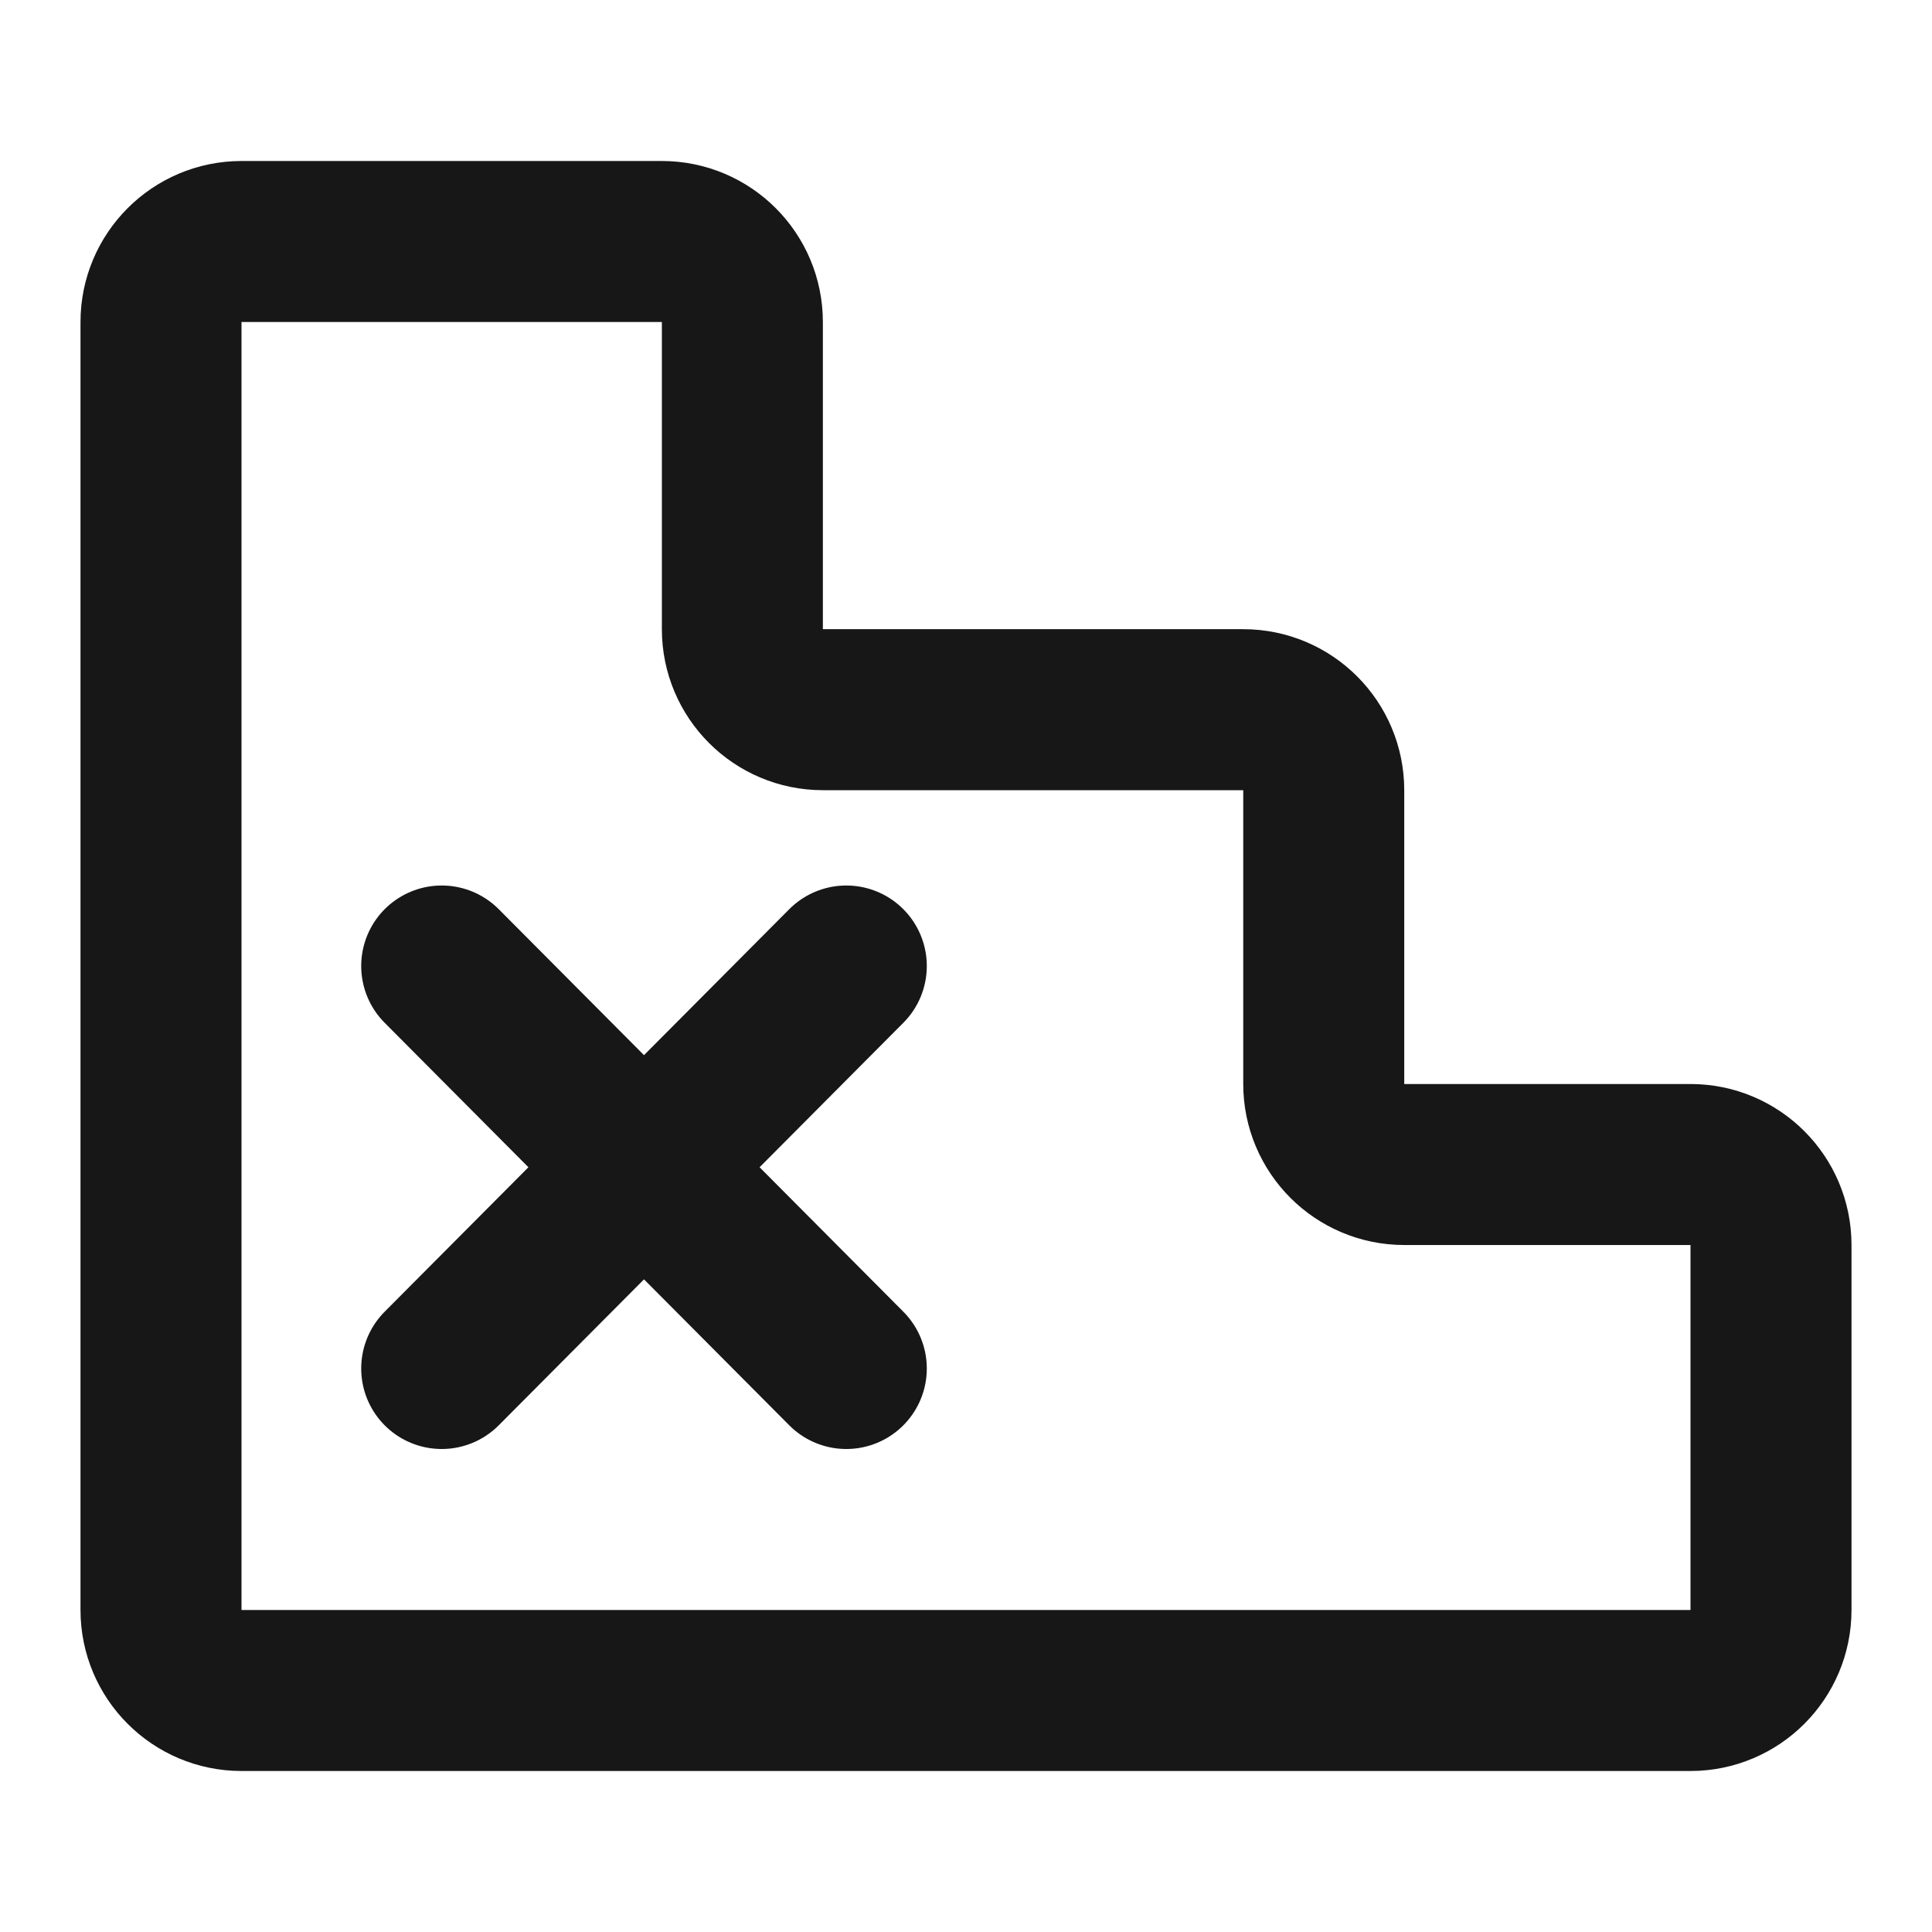
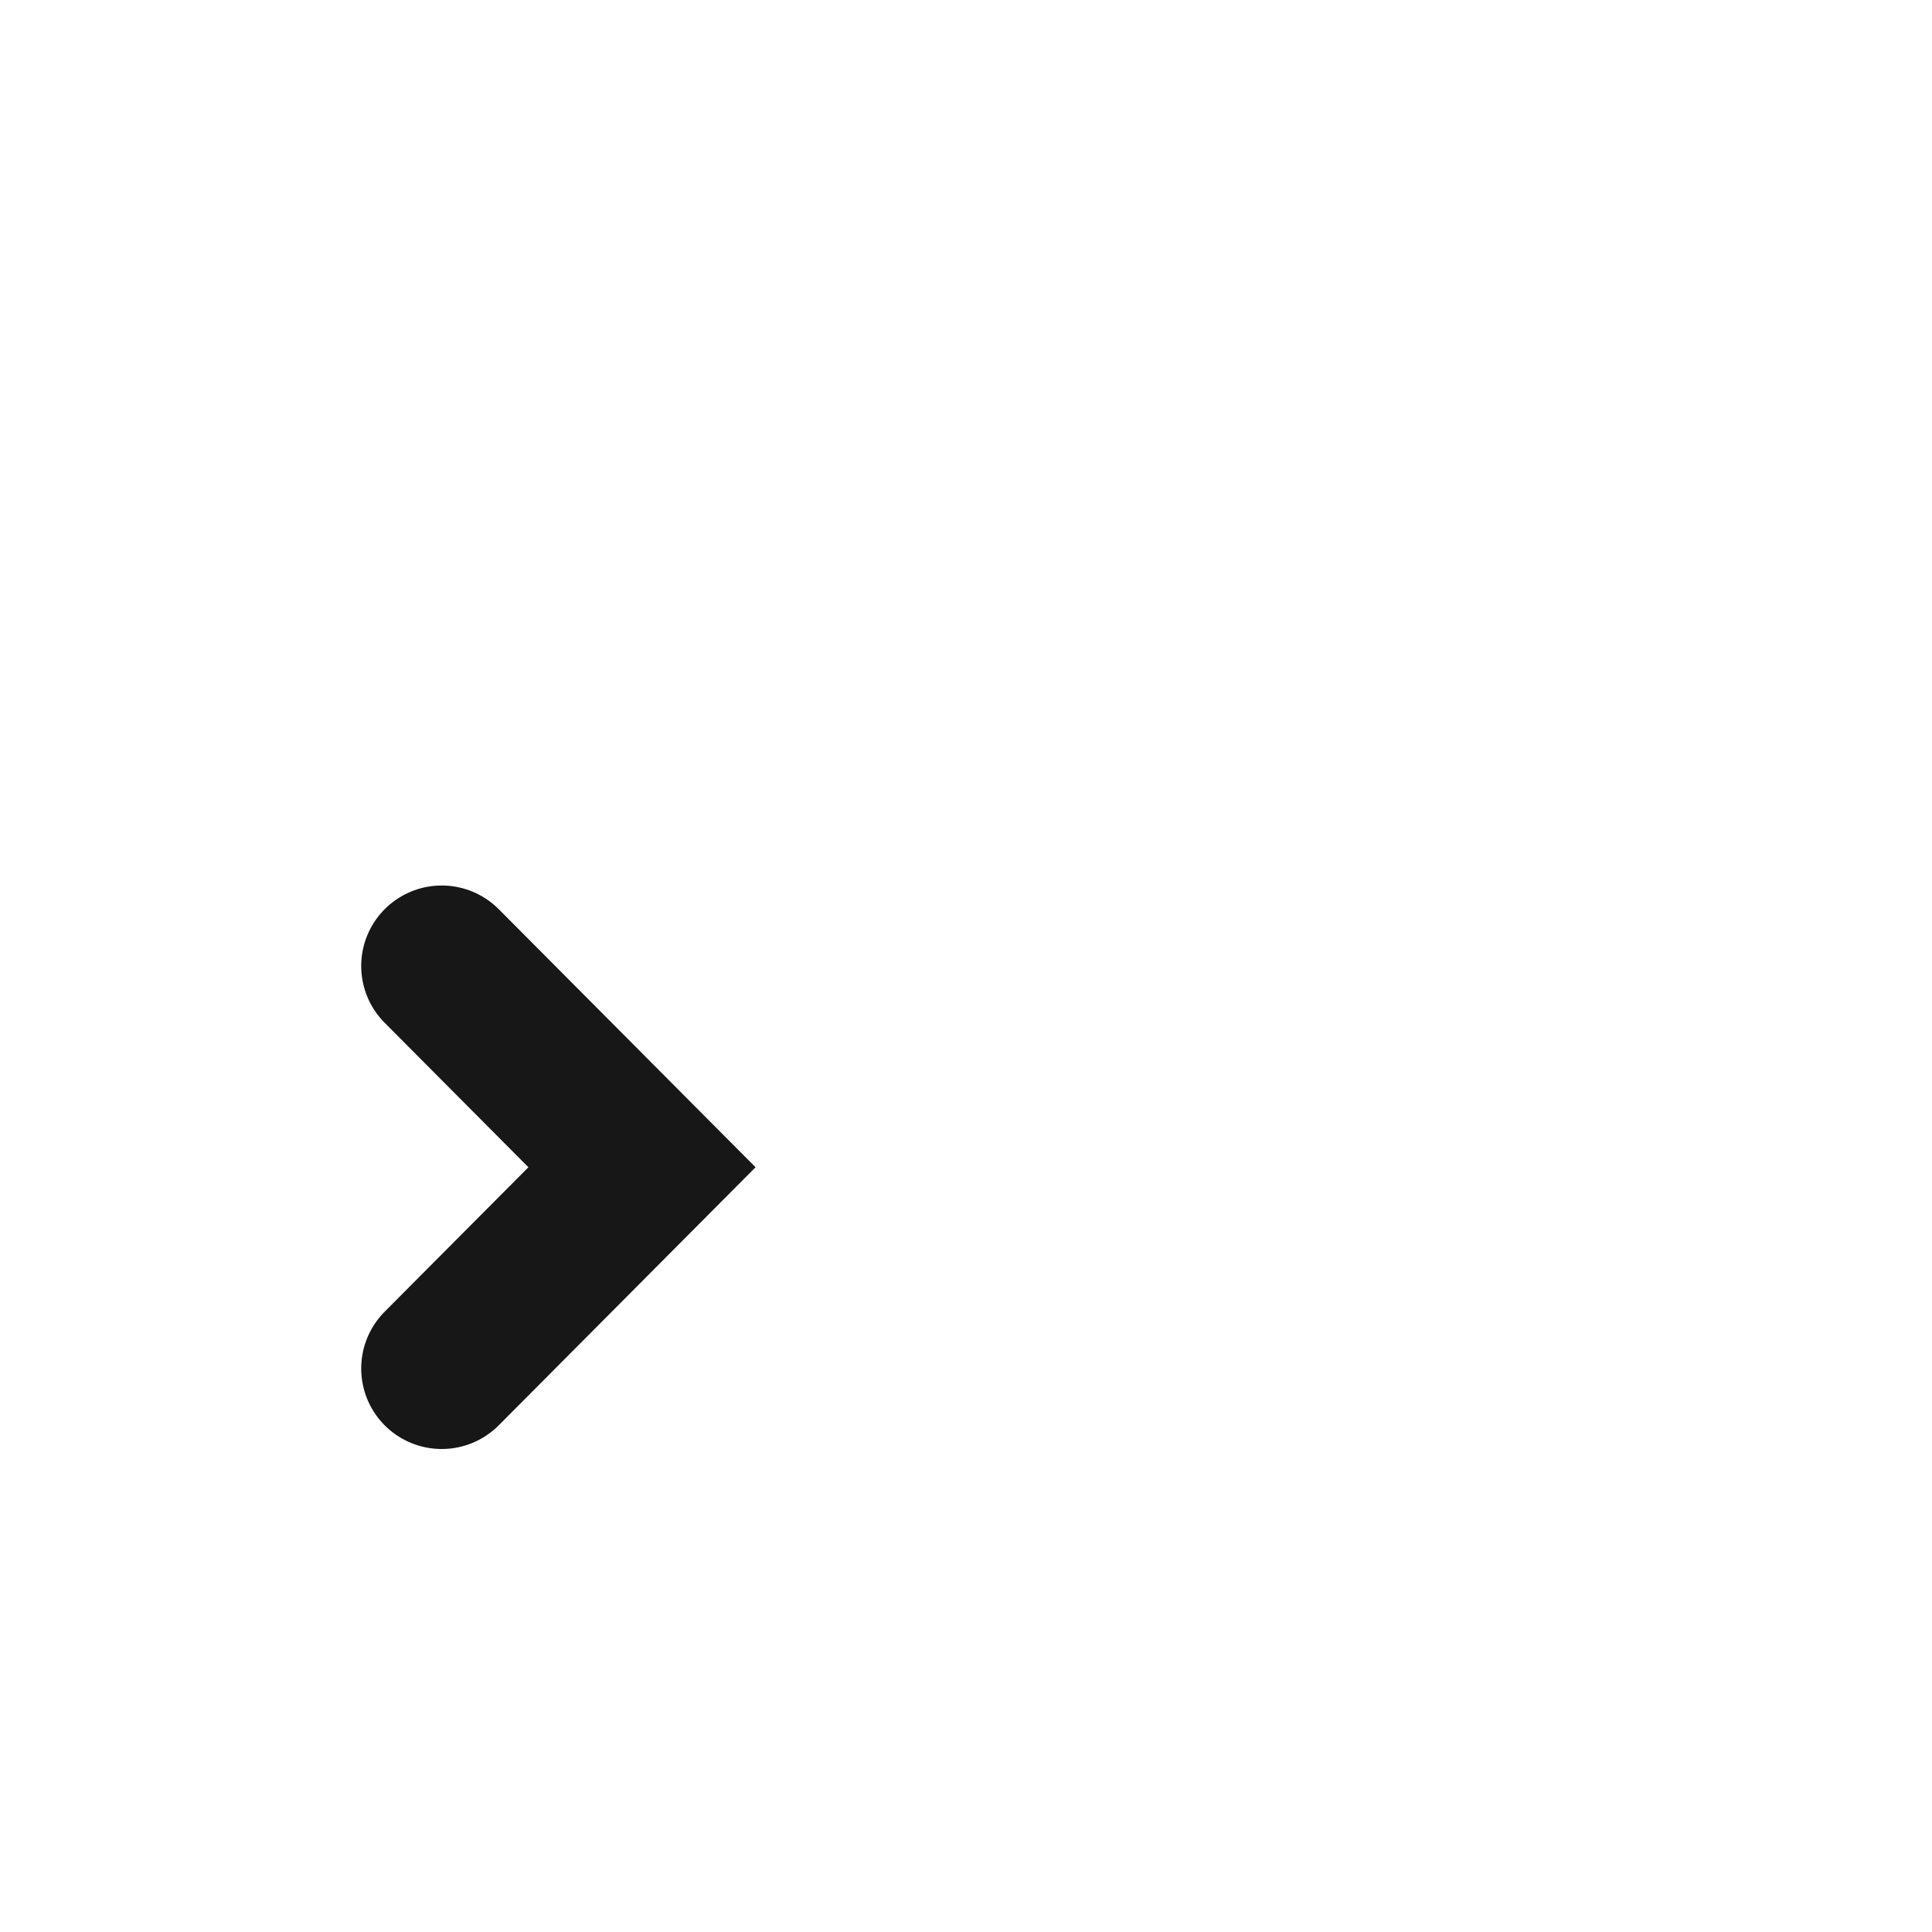
<svg xmlns="http://www.w3.org/2000/svg" width="24" height="24" viewBox="0 0 24 24" fill="none">
-   <path d="M8.222 3H3C2.448 3 2 3.448 2 4V20C2 20.552 2.448 21 3 21H21C21.552 21 22 20.552 22 20V15.466C22 14.913 21.552 14.466 21 14.466H17.444C16.892 14.466 16.444 14.018 16.444 13.466V9.816C16.444 9.264 15.997 8.816 15.444 8.816H10.222C9.67 8.816 9.222 8.368 9.222 7.816V4C9.222 3.448 8.775 3 8.222 3Z" stroke="#171717" stroke-width="2" stroke-linecap="round" stroke-linejoin="round" />
  <path d="M5.487 12L7.975 14.5L5.487 17" stroke="#171717" stroke-width="2" stroke-linecap="round" />
-   <path d="M10.513 12L8.025 14.5L10.513 17" stroke="#171717" stroke-width="2" stroke-linecap="round" />
</svg>